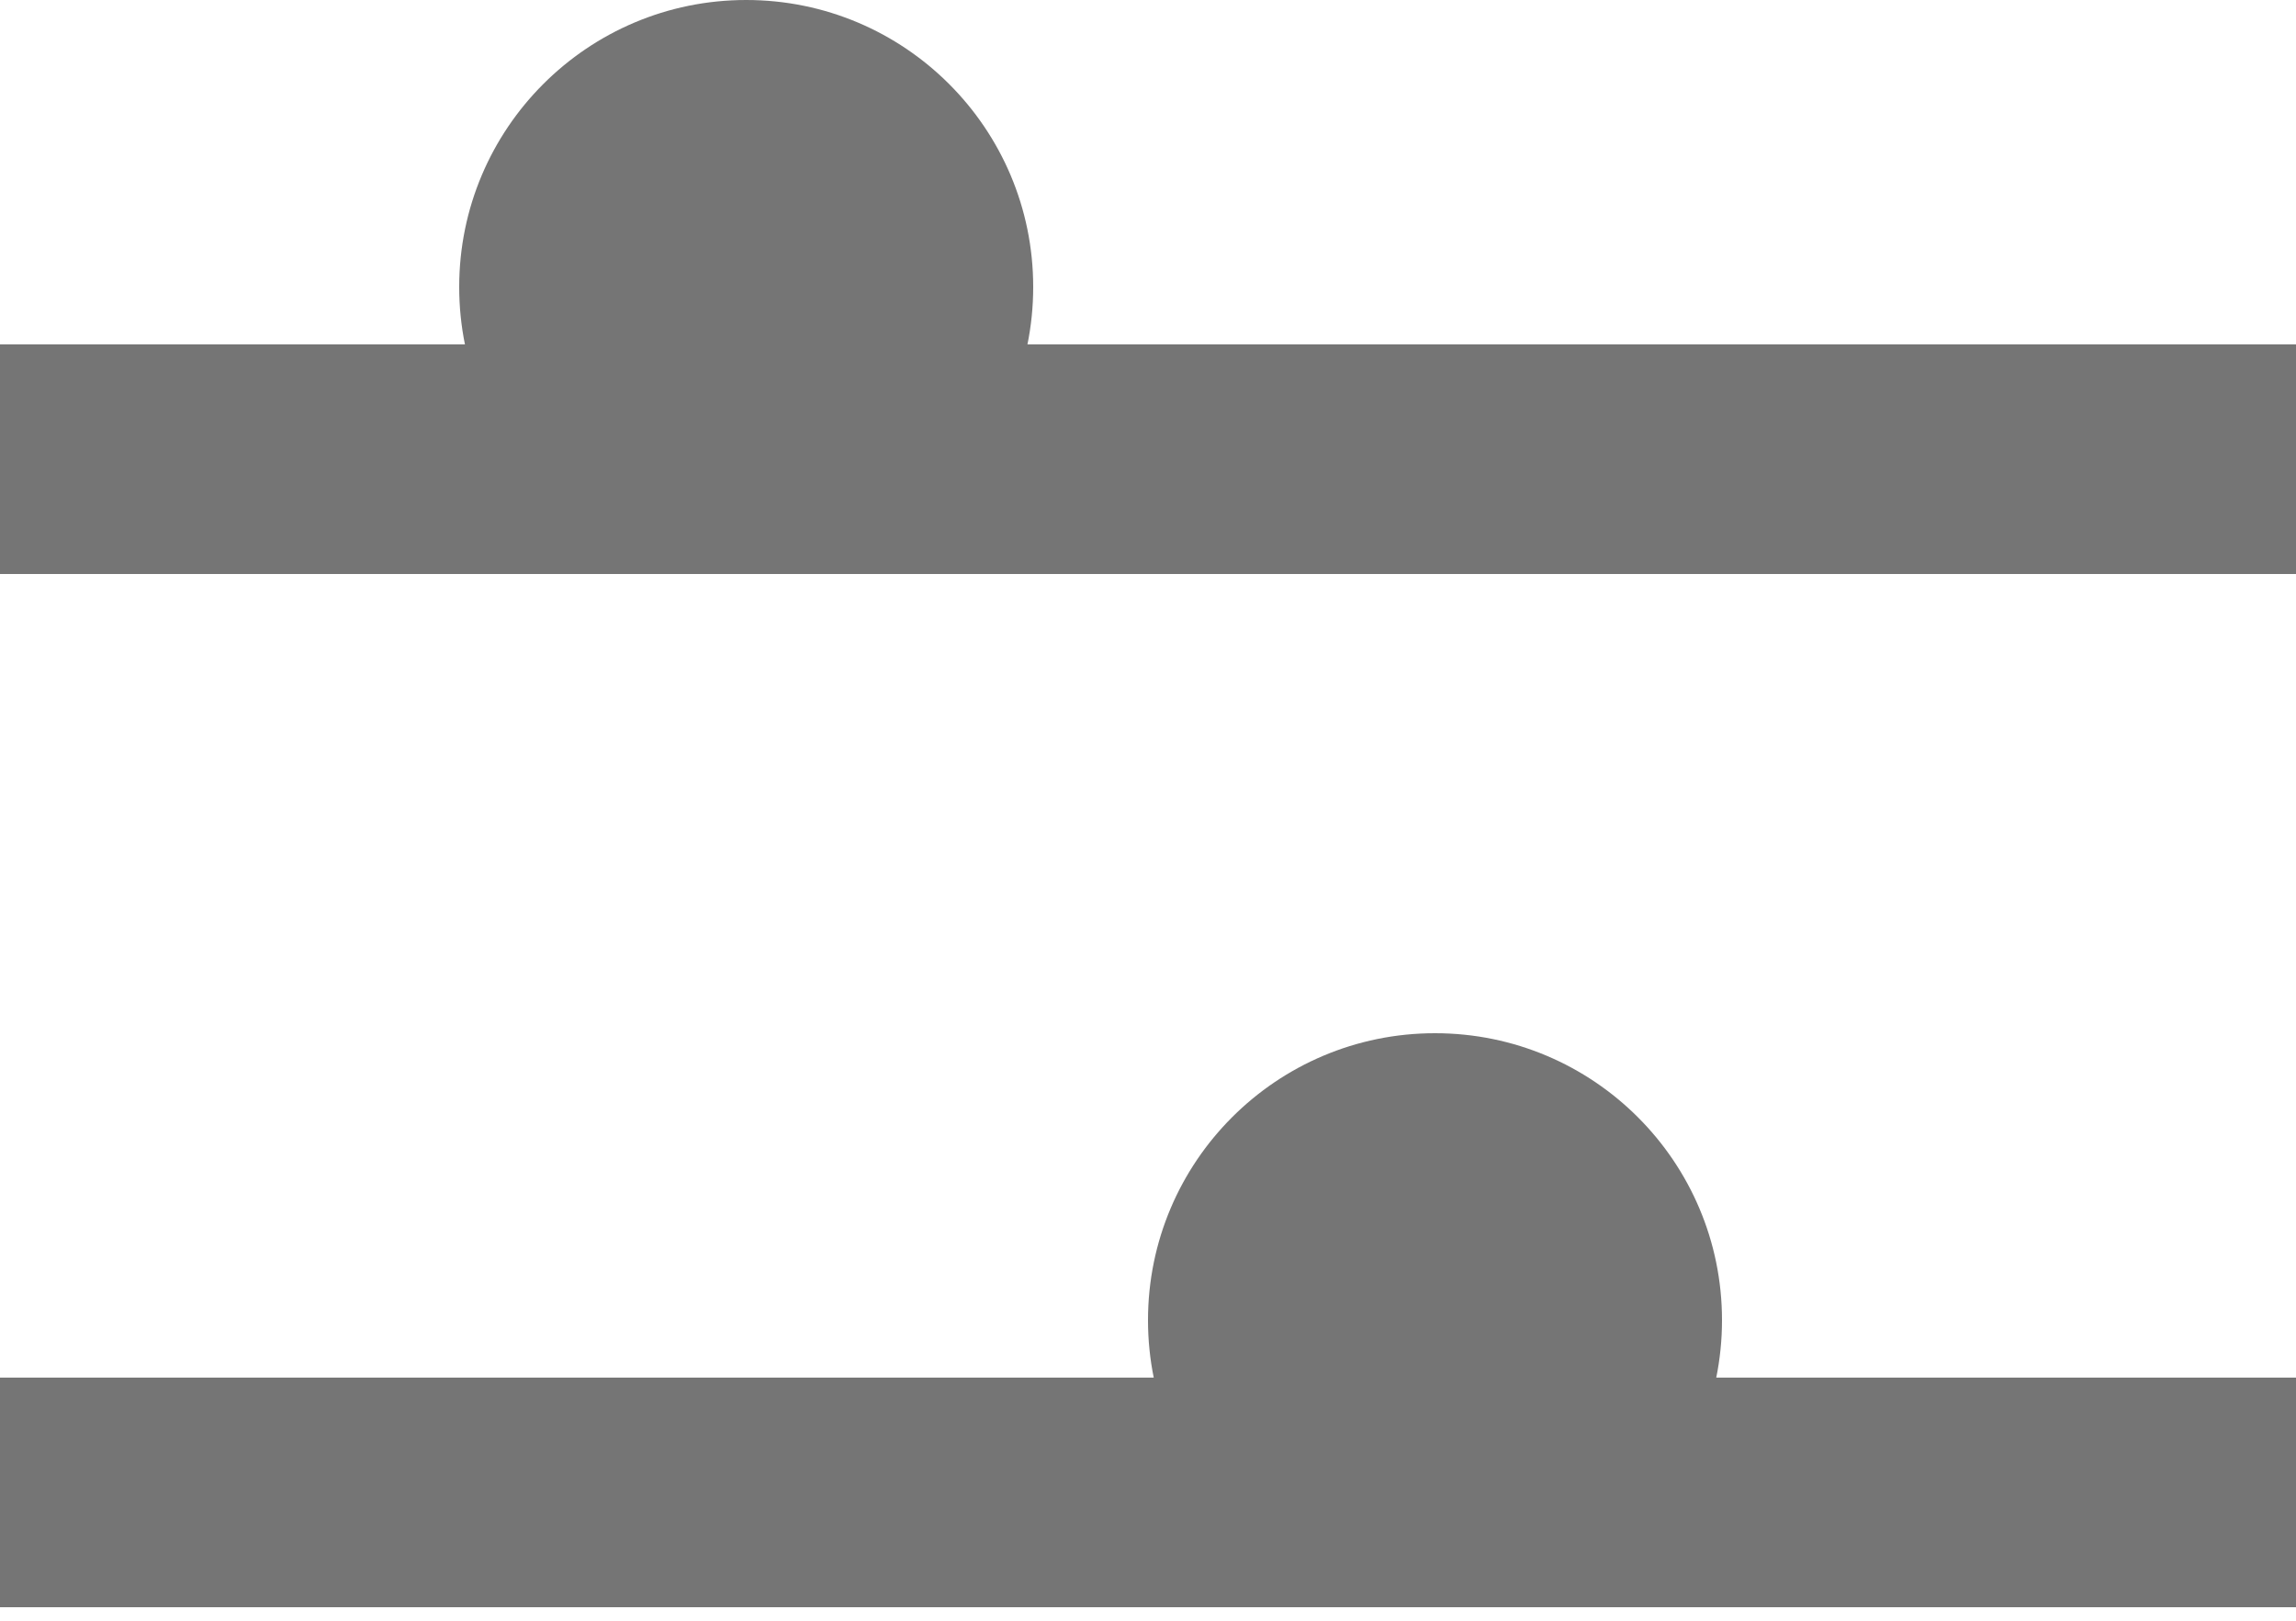
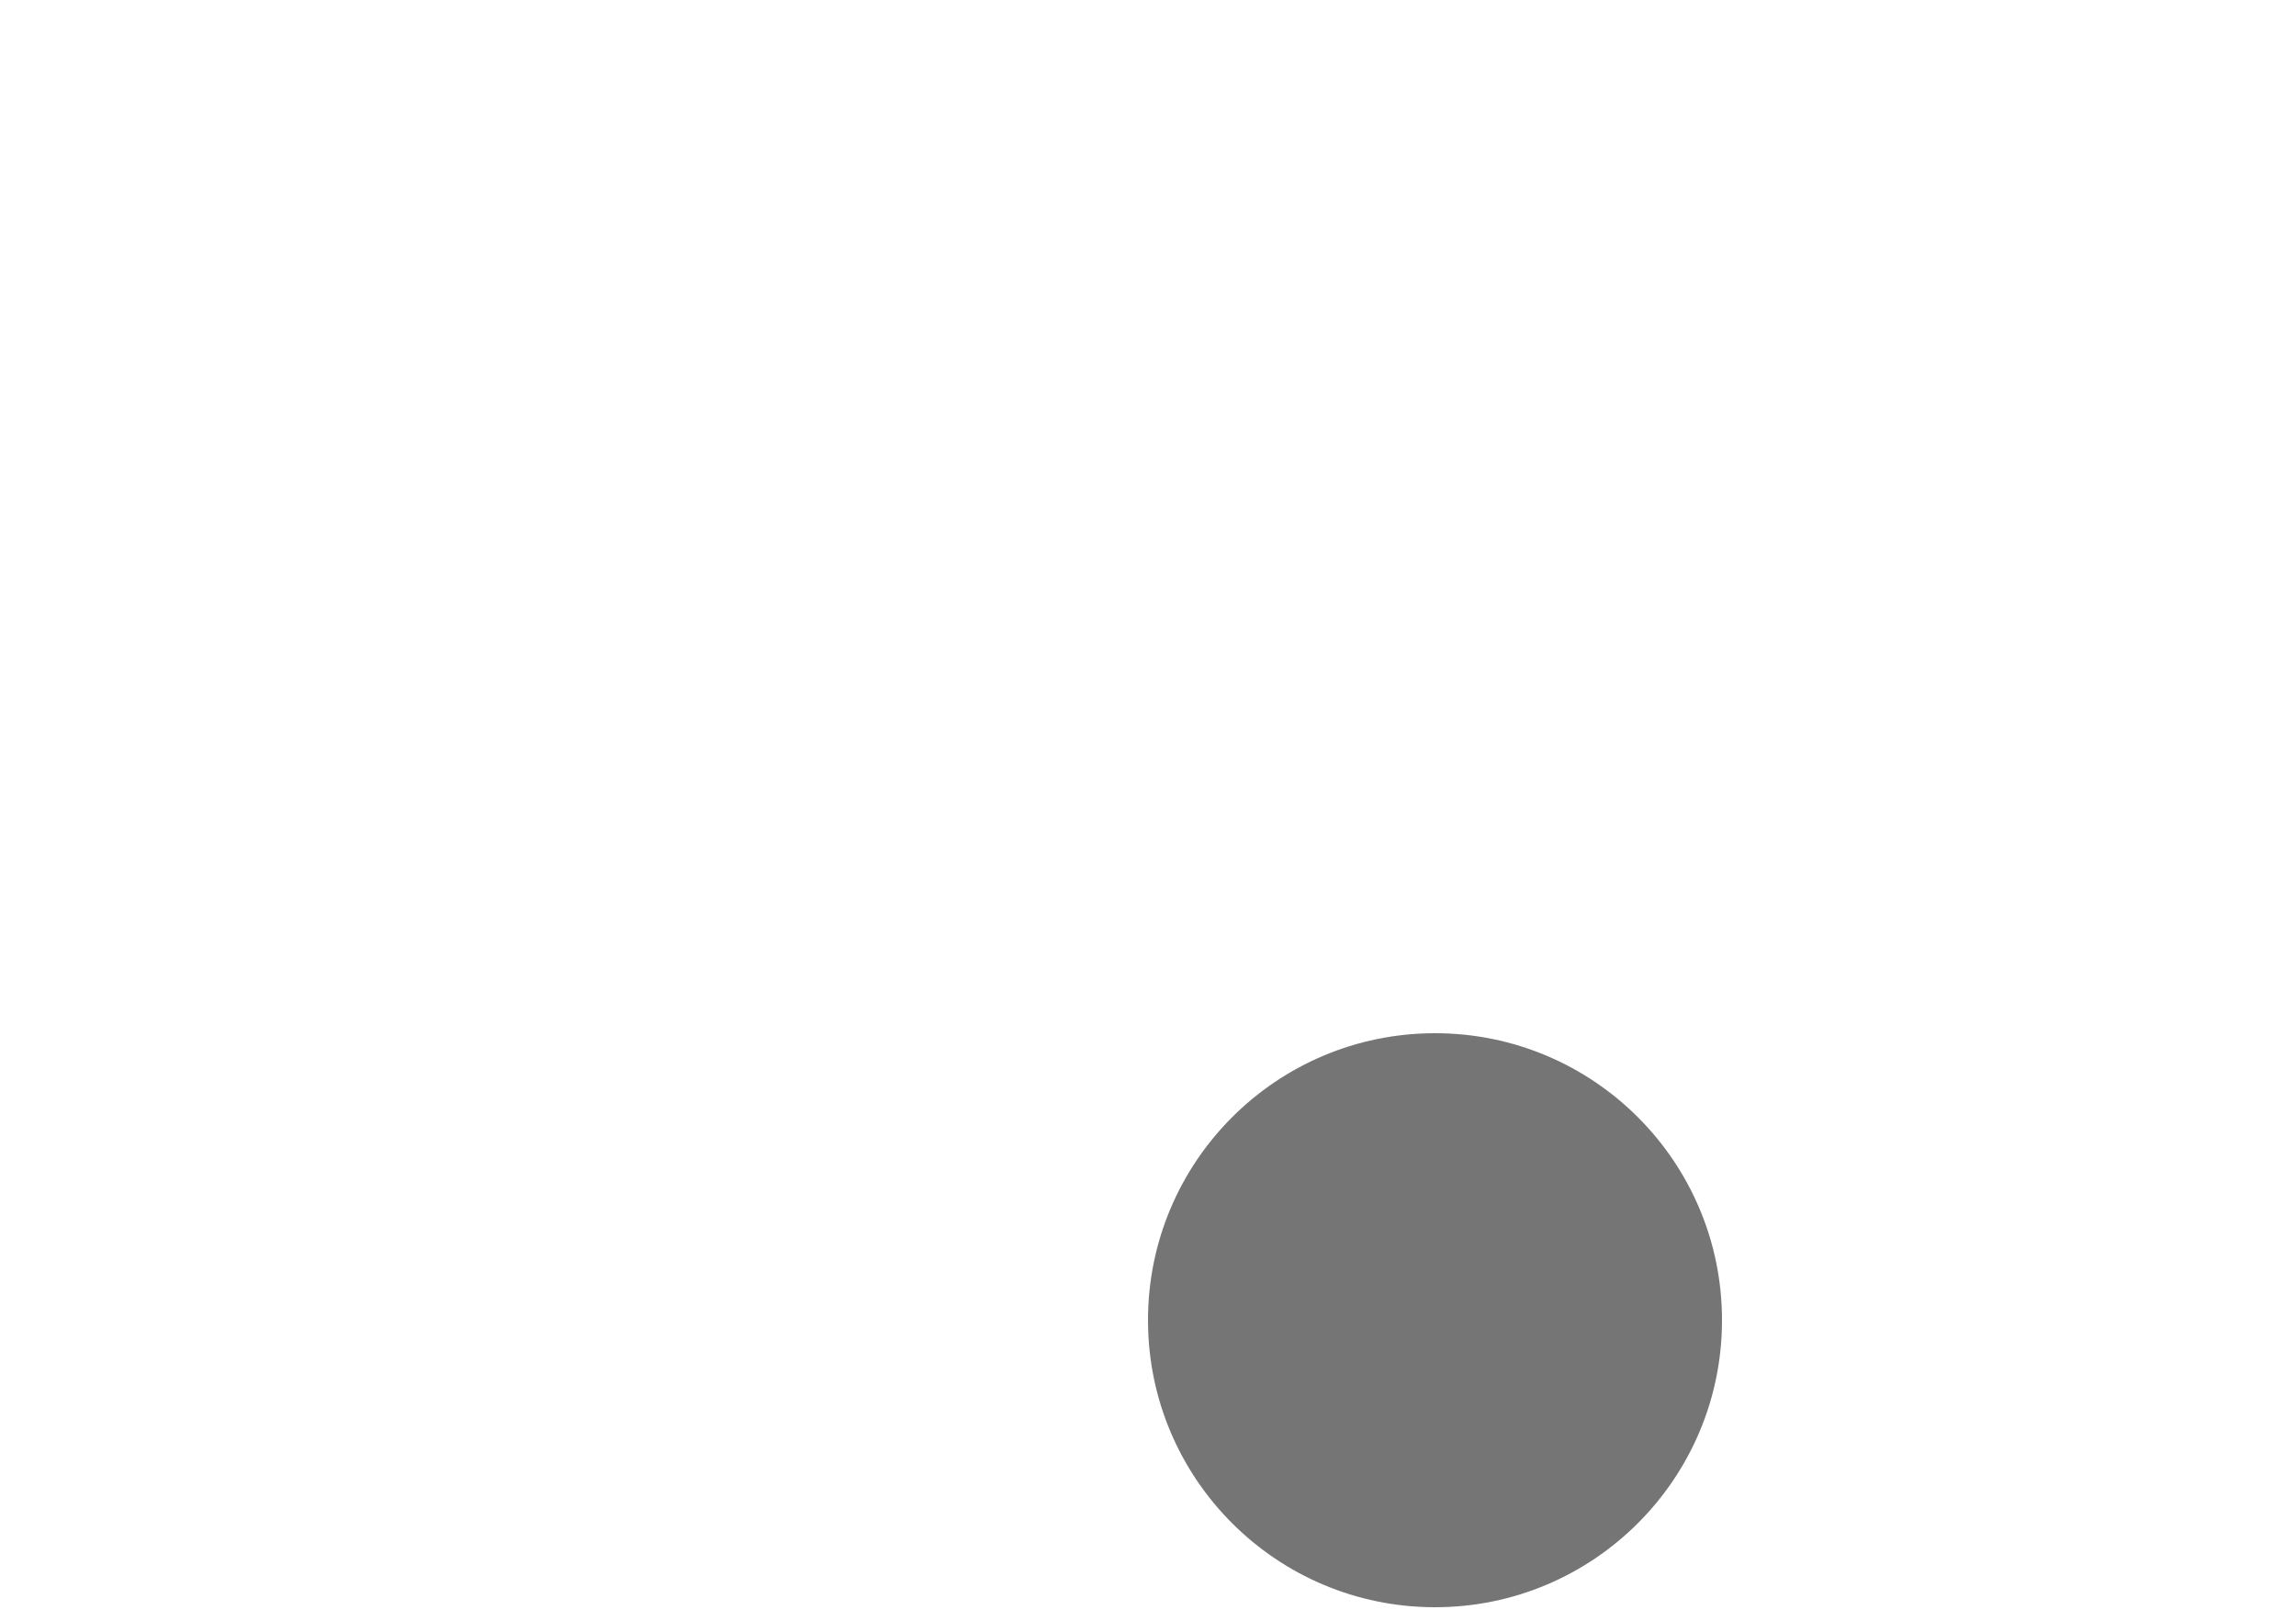
<svg xmlns="http://www.w3.org/2000/svg" width="34" height="24" viewBox="0 0 34 24" fill="none">
-   <rect y="5.1" width="34" height="3.4" fill="#757575" />
-   <circle cx="11.05" cy="4.25" r="4.25" fill="#757575" />
-   <rect y="20.4" width="34" height="3.4" fill="#757575" />
  <circle cx="21.25" cy="19.55" r="4.25" fill="#757575" />
</svg>